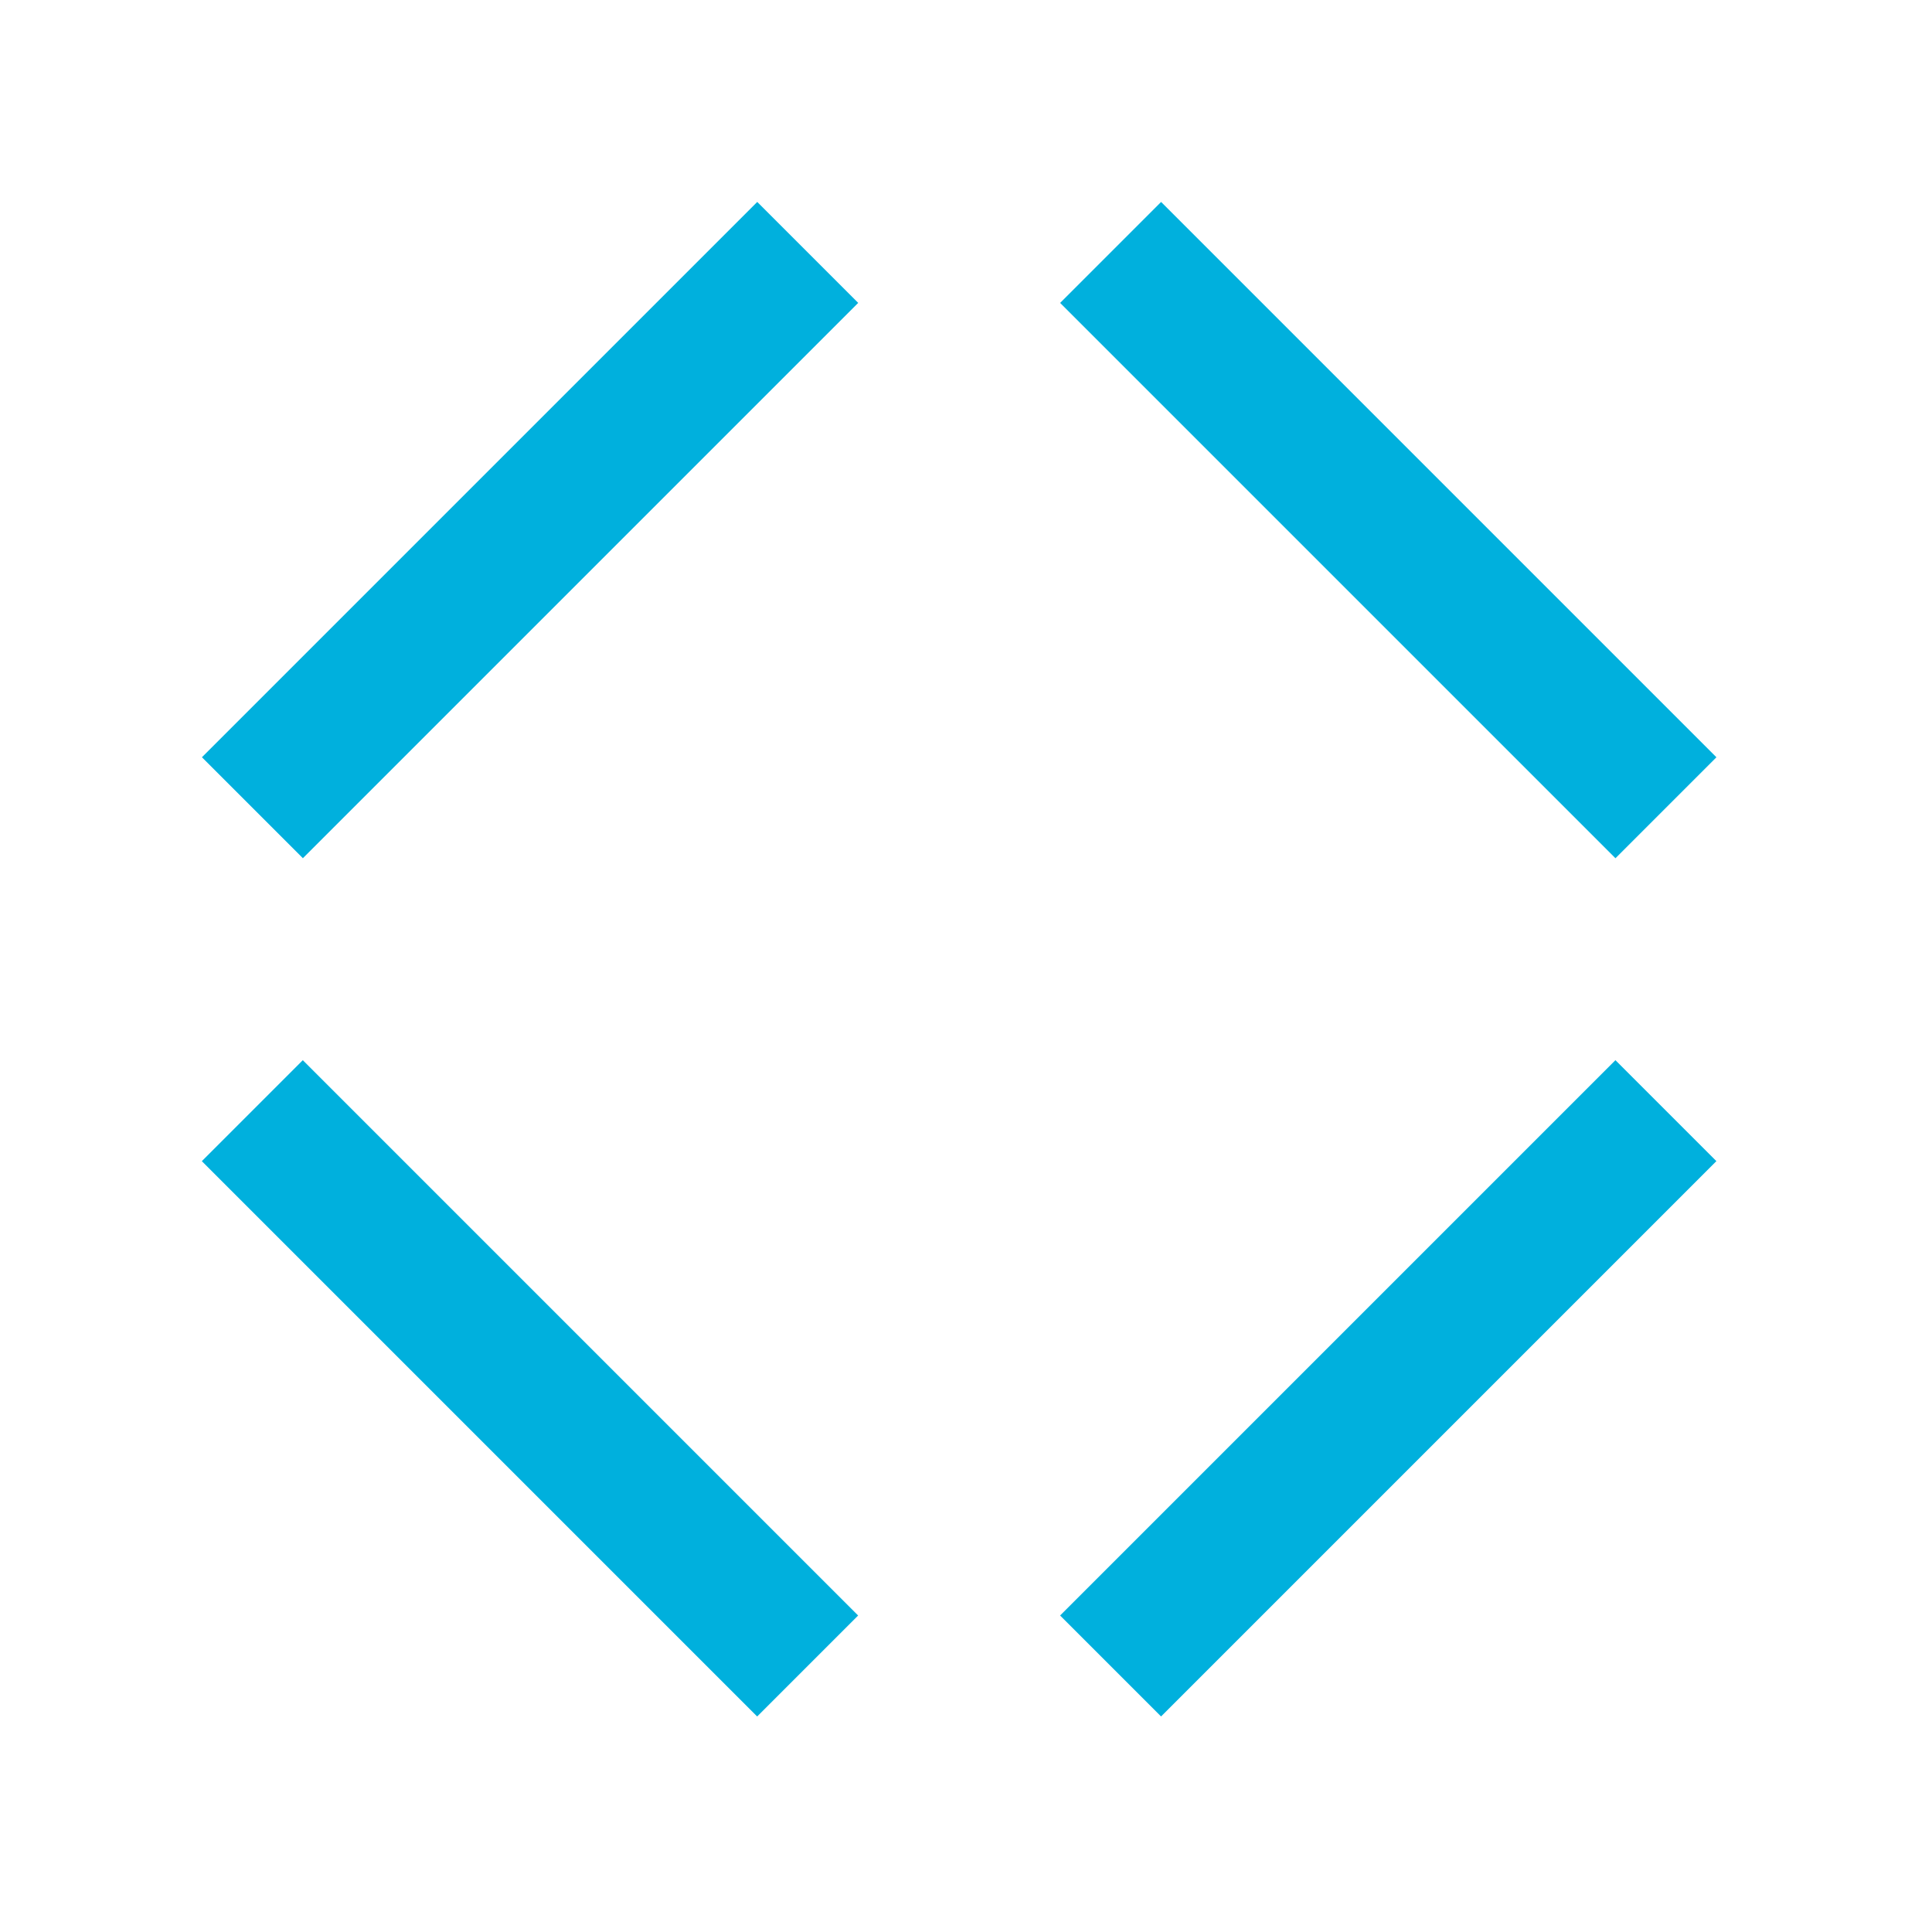
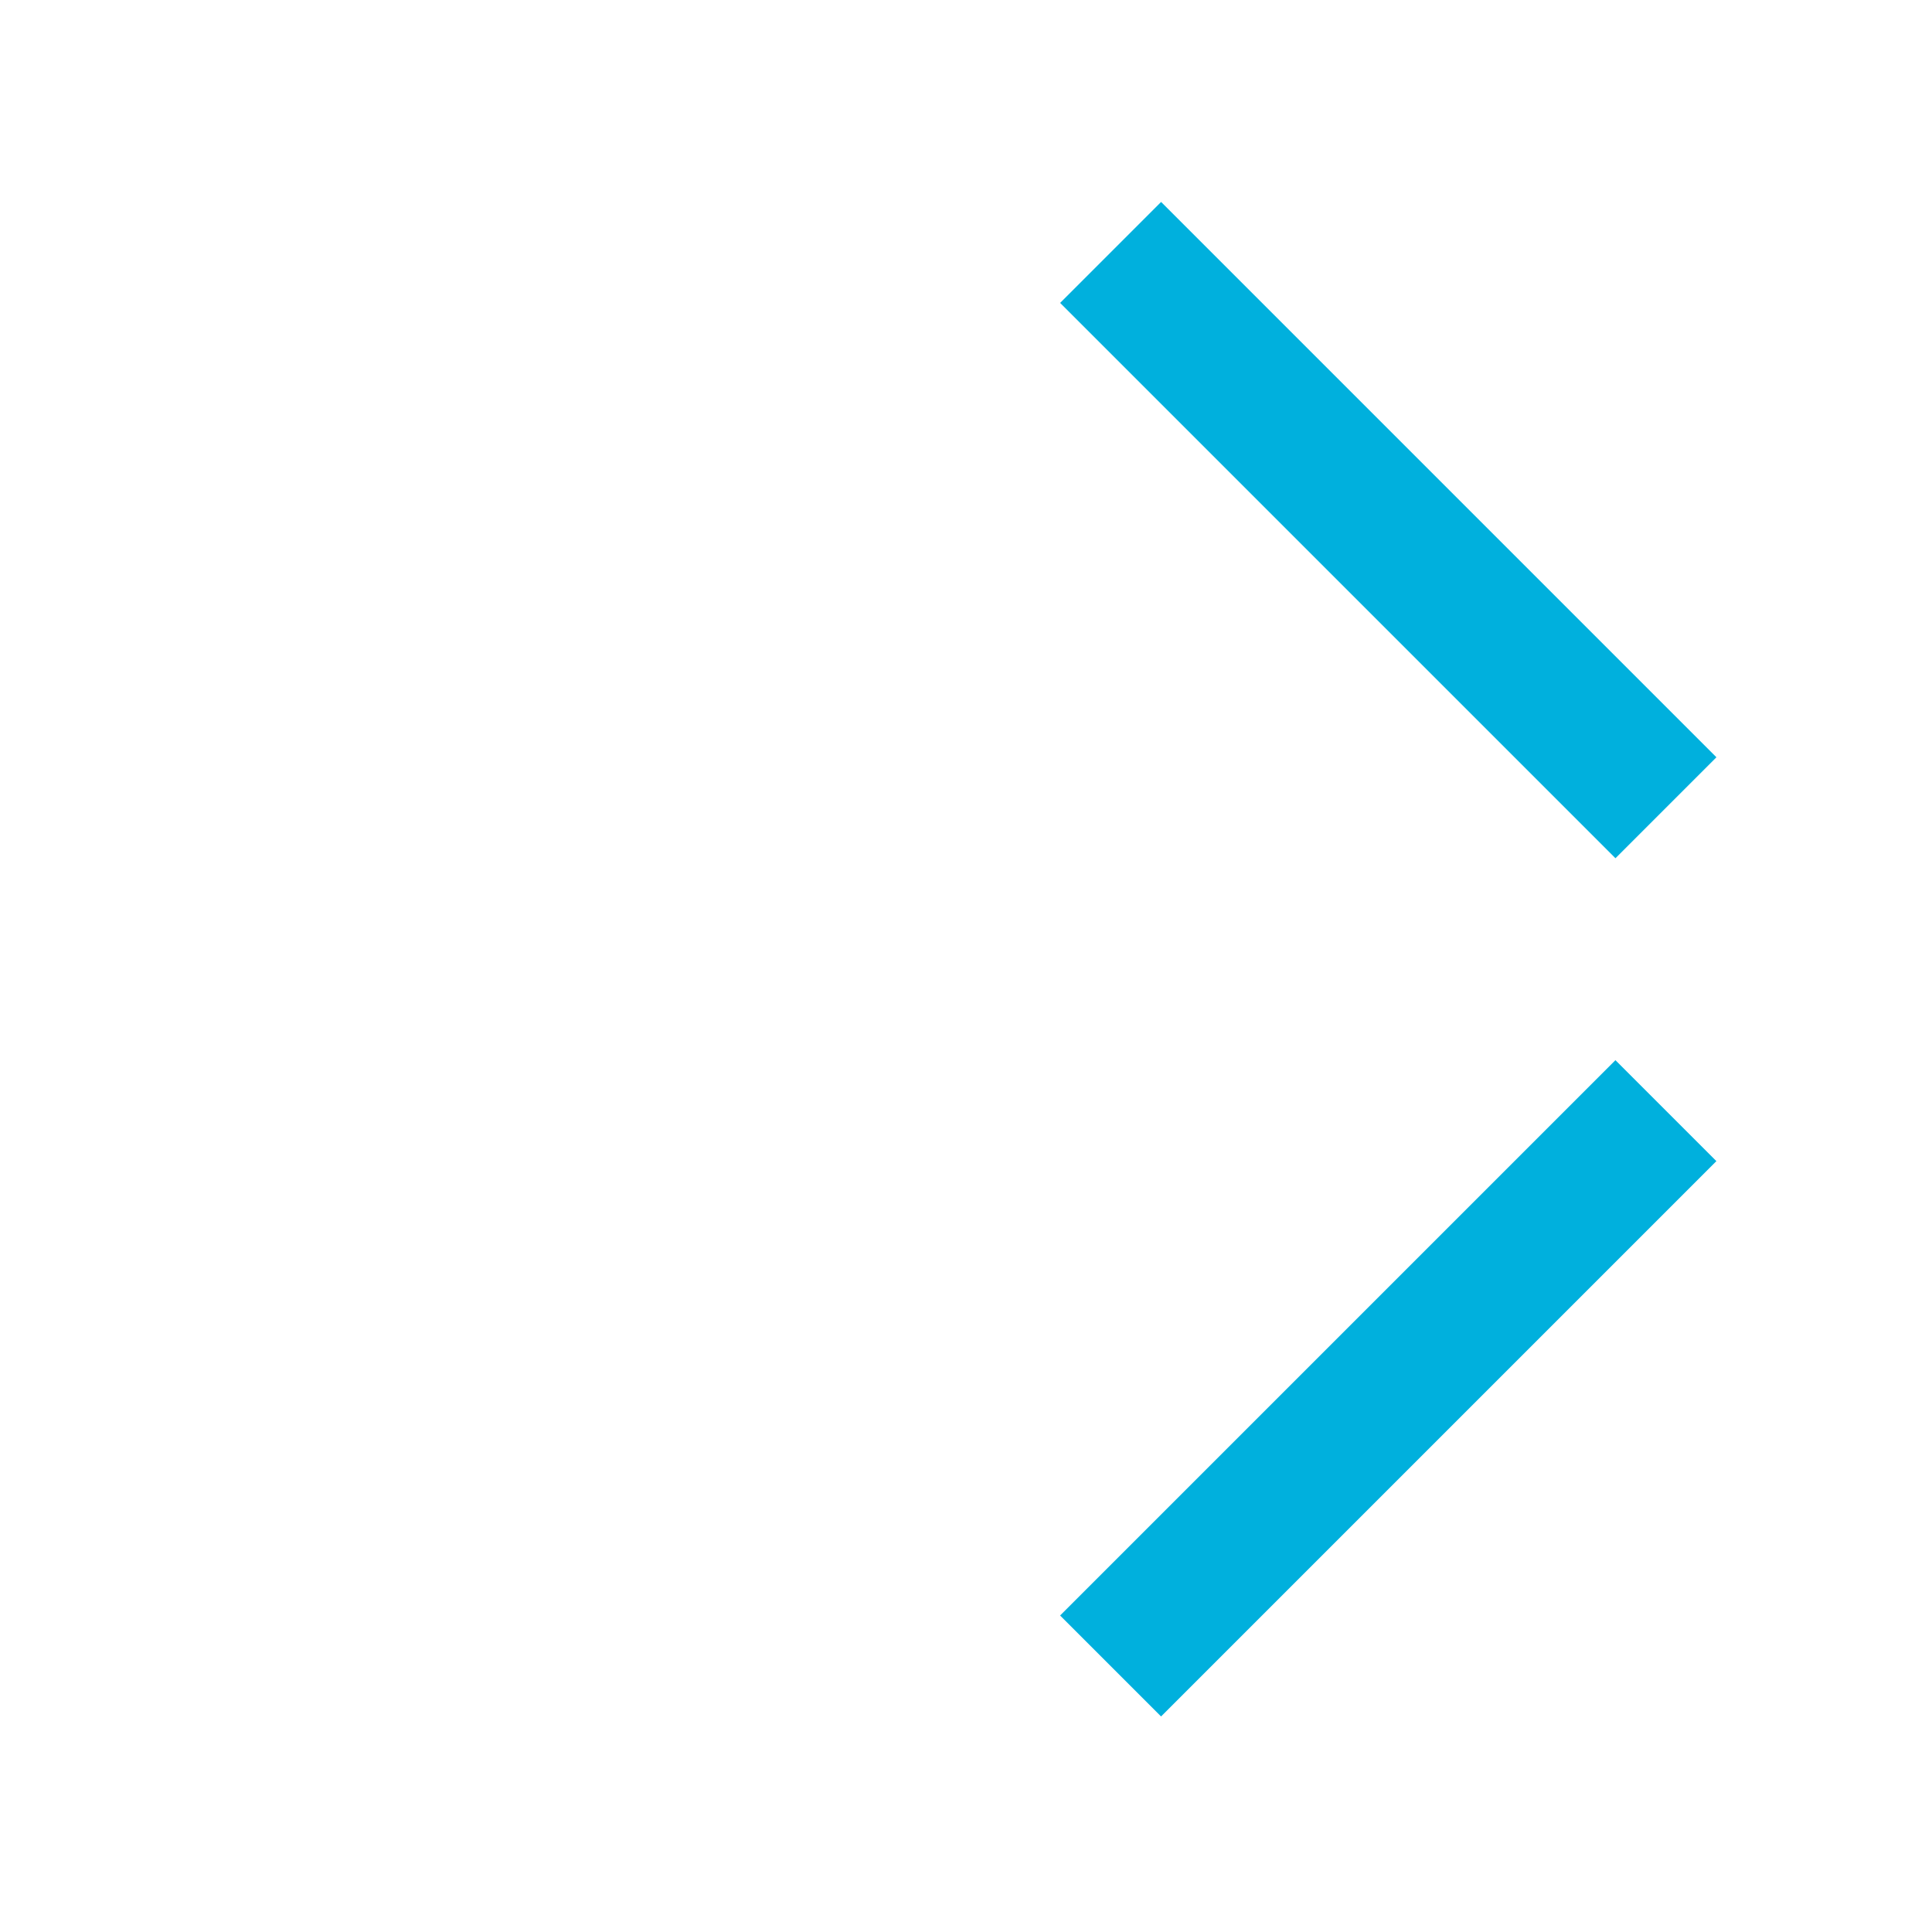
<svg xmlns="http://www.w3.org/2000/svg" width="63" height="63" viewBox="0 0 63 63" fill="none">
  <rect x="55.969" y="37.863" width="25.609" height="4.656" transform="rotate(135 55.969 37.863)" fill="#00B0DD" />
-   <rect x="27.985" y="9.877" width="25.609" height="4.656" transform="rotate(135 27.985 9.877)" fill="#00B0DD" />
-   <rect x="24.69" y="55.972" width="25.609" height="4.656" transform="rotate(-135 24.69 55.972)" fill="#00B0DD" />
  <rect x="52.678" y="27.986" width="25.609" height="4.656" transform="rotate(-135 52.678 27.986)" fill="#00B0DD" />
</svg>